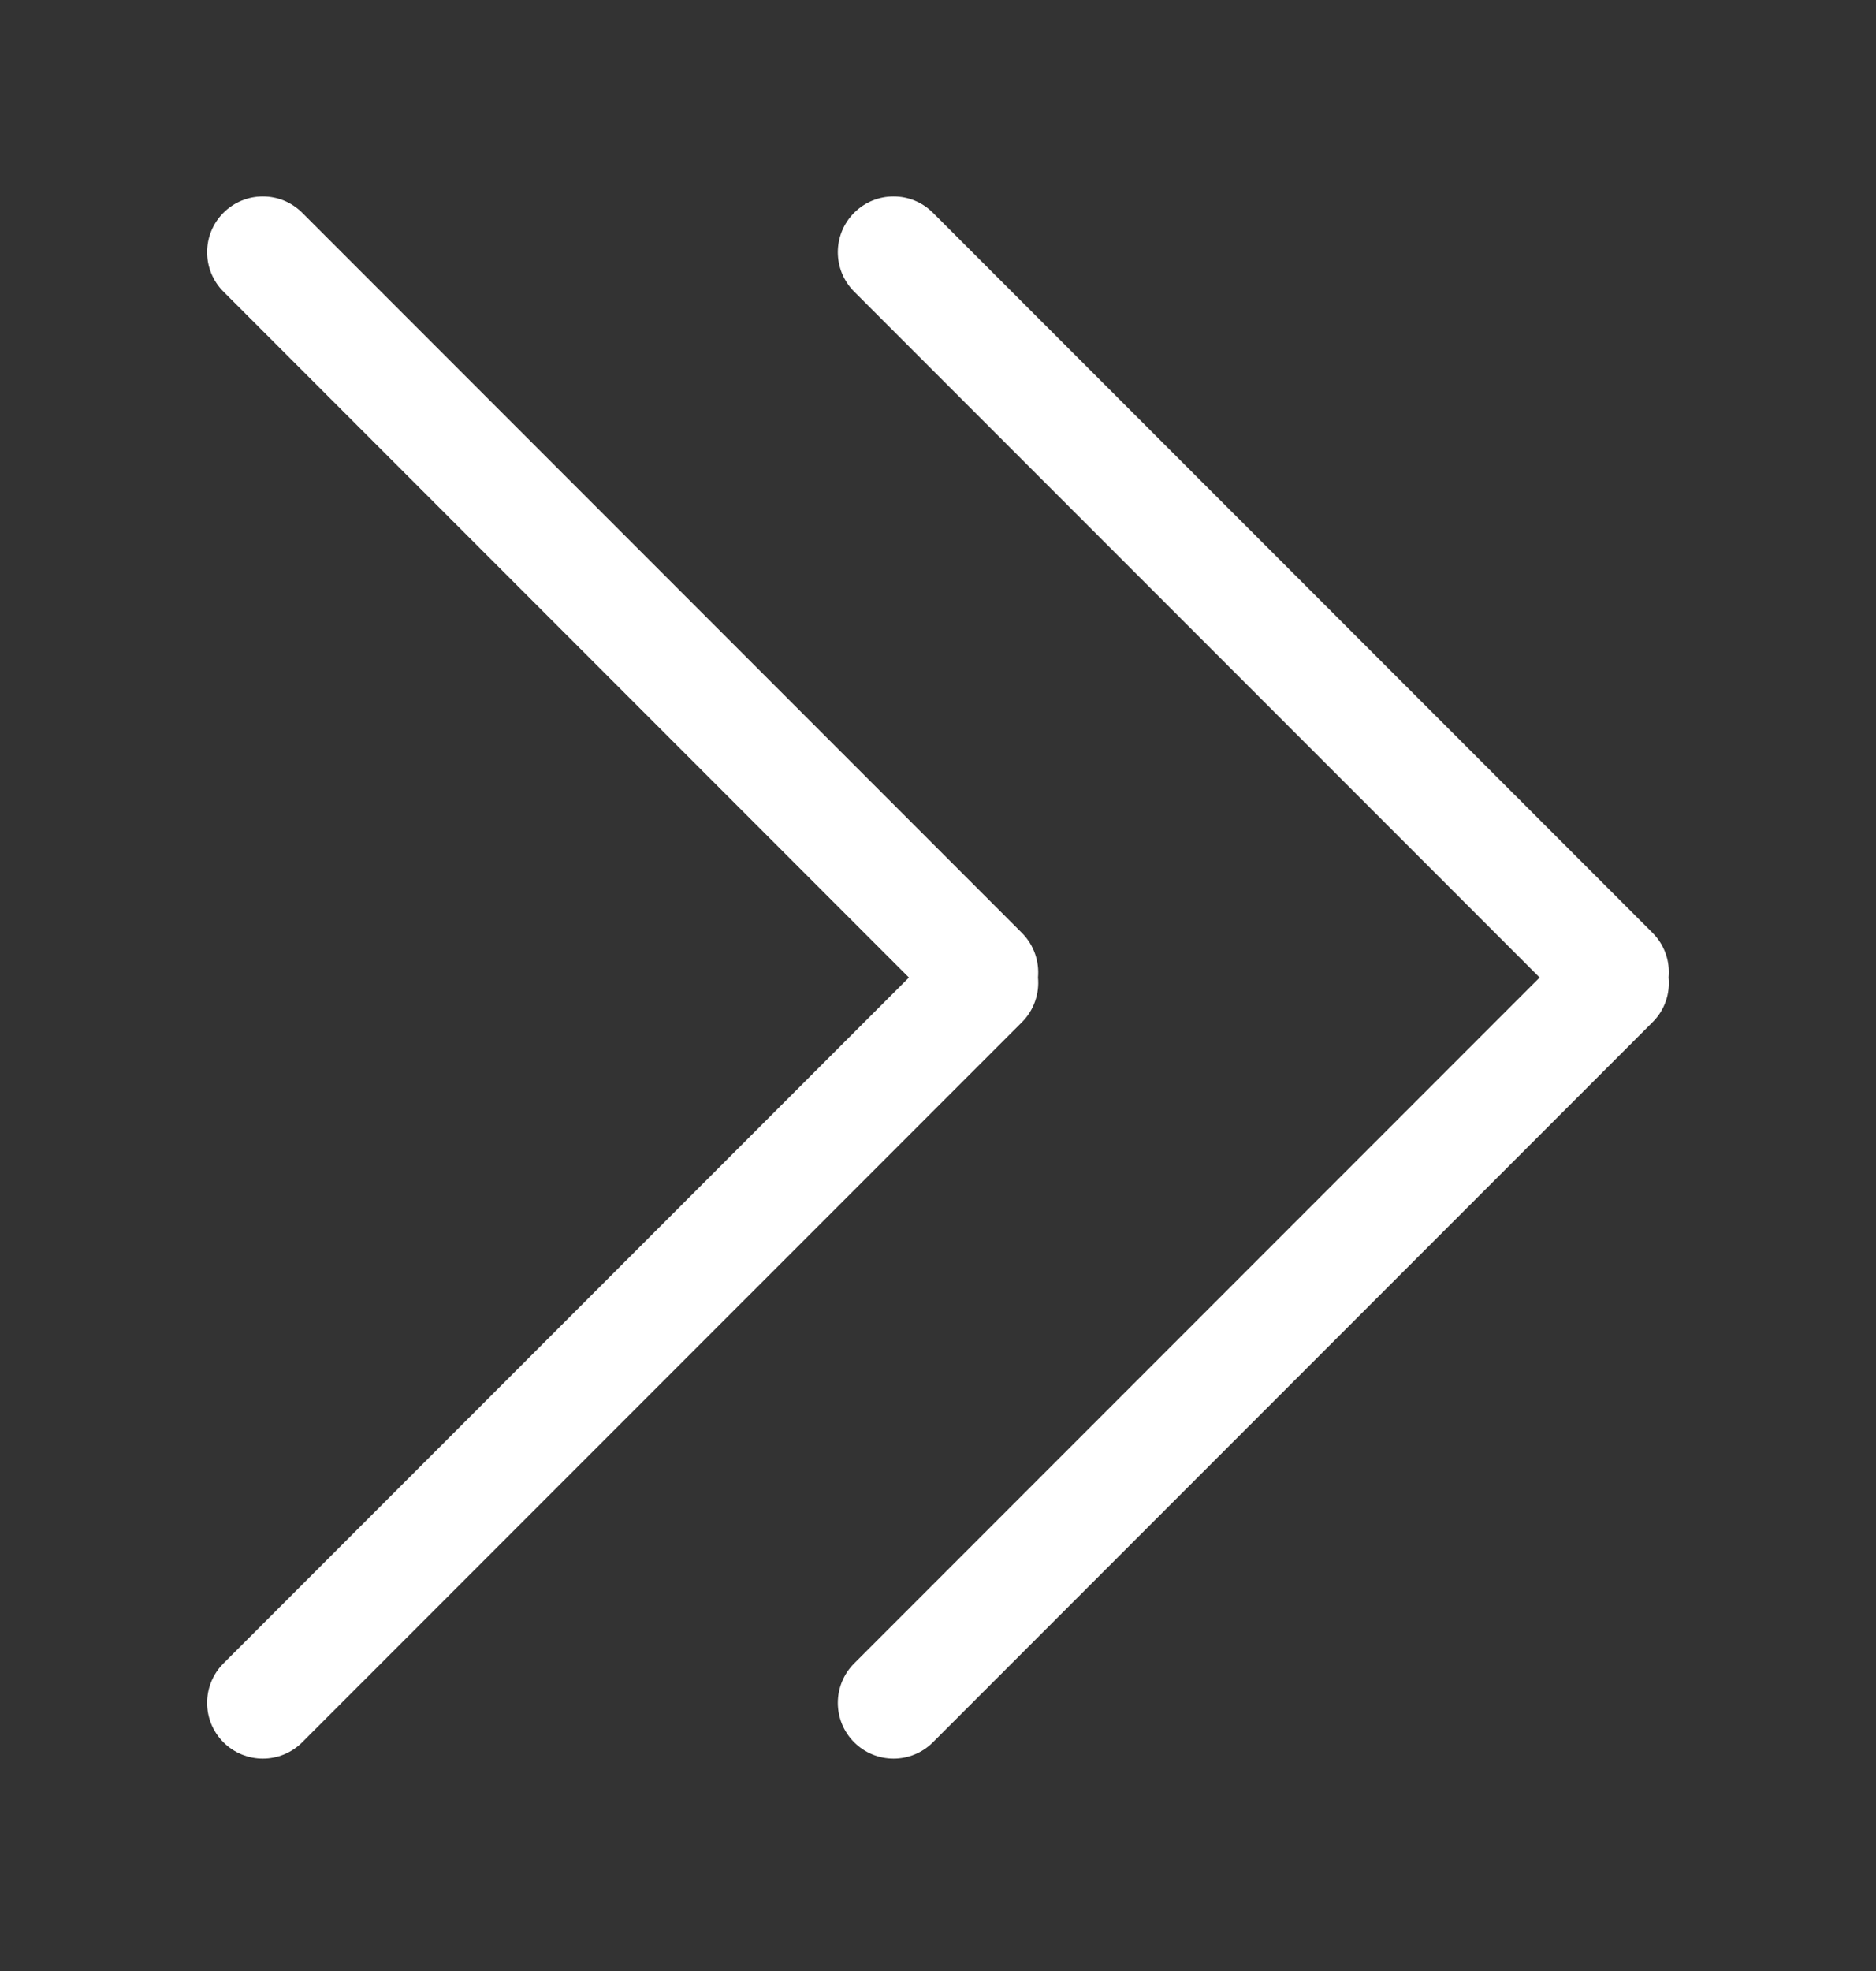
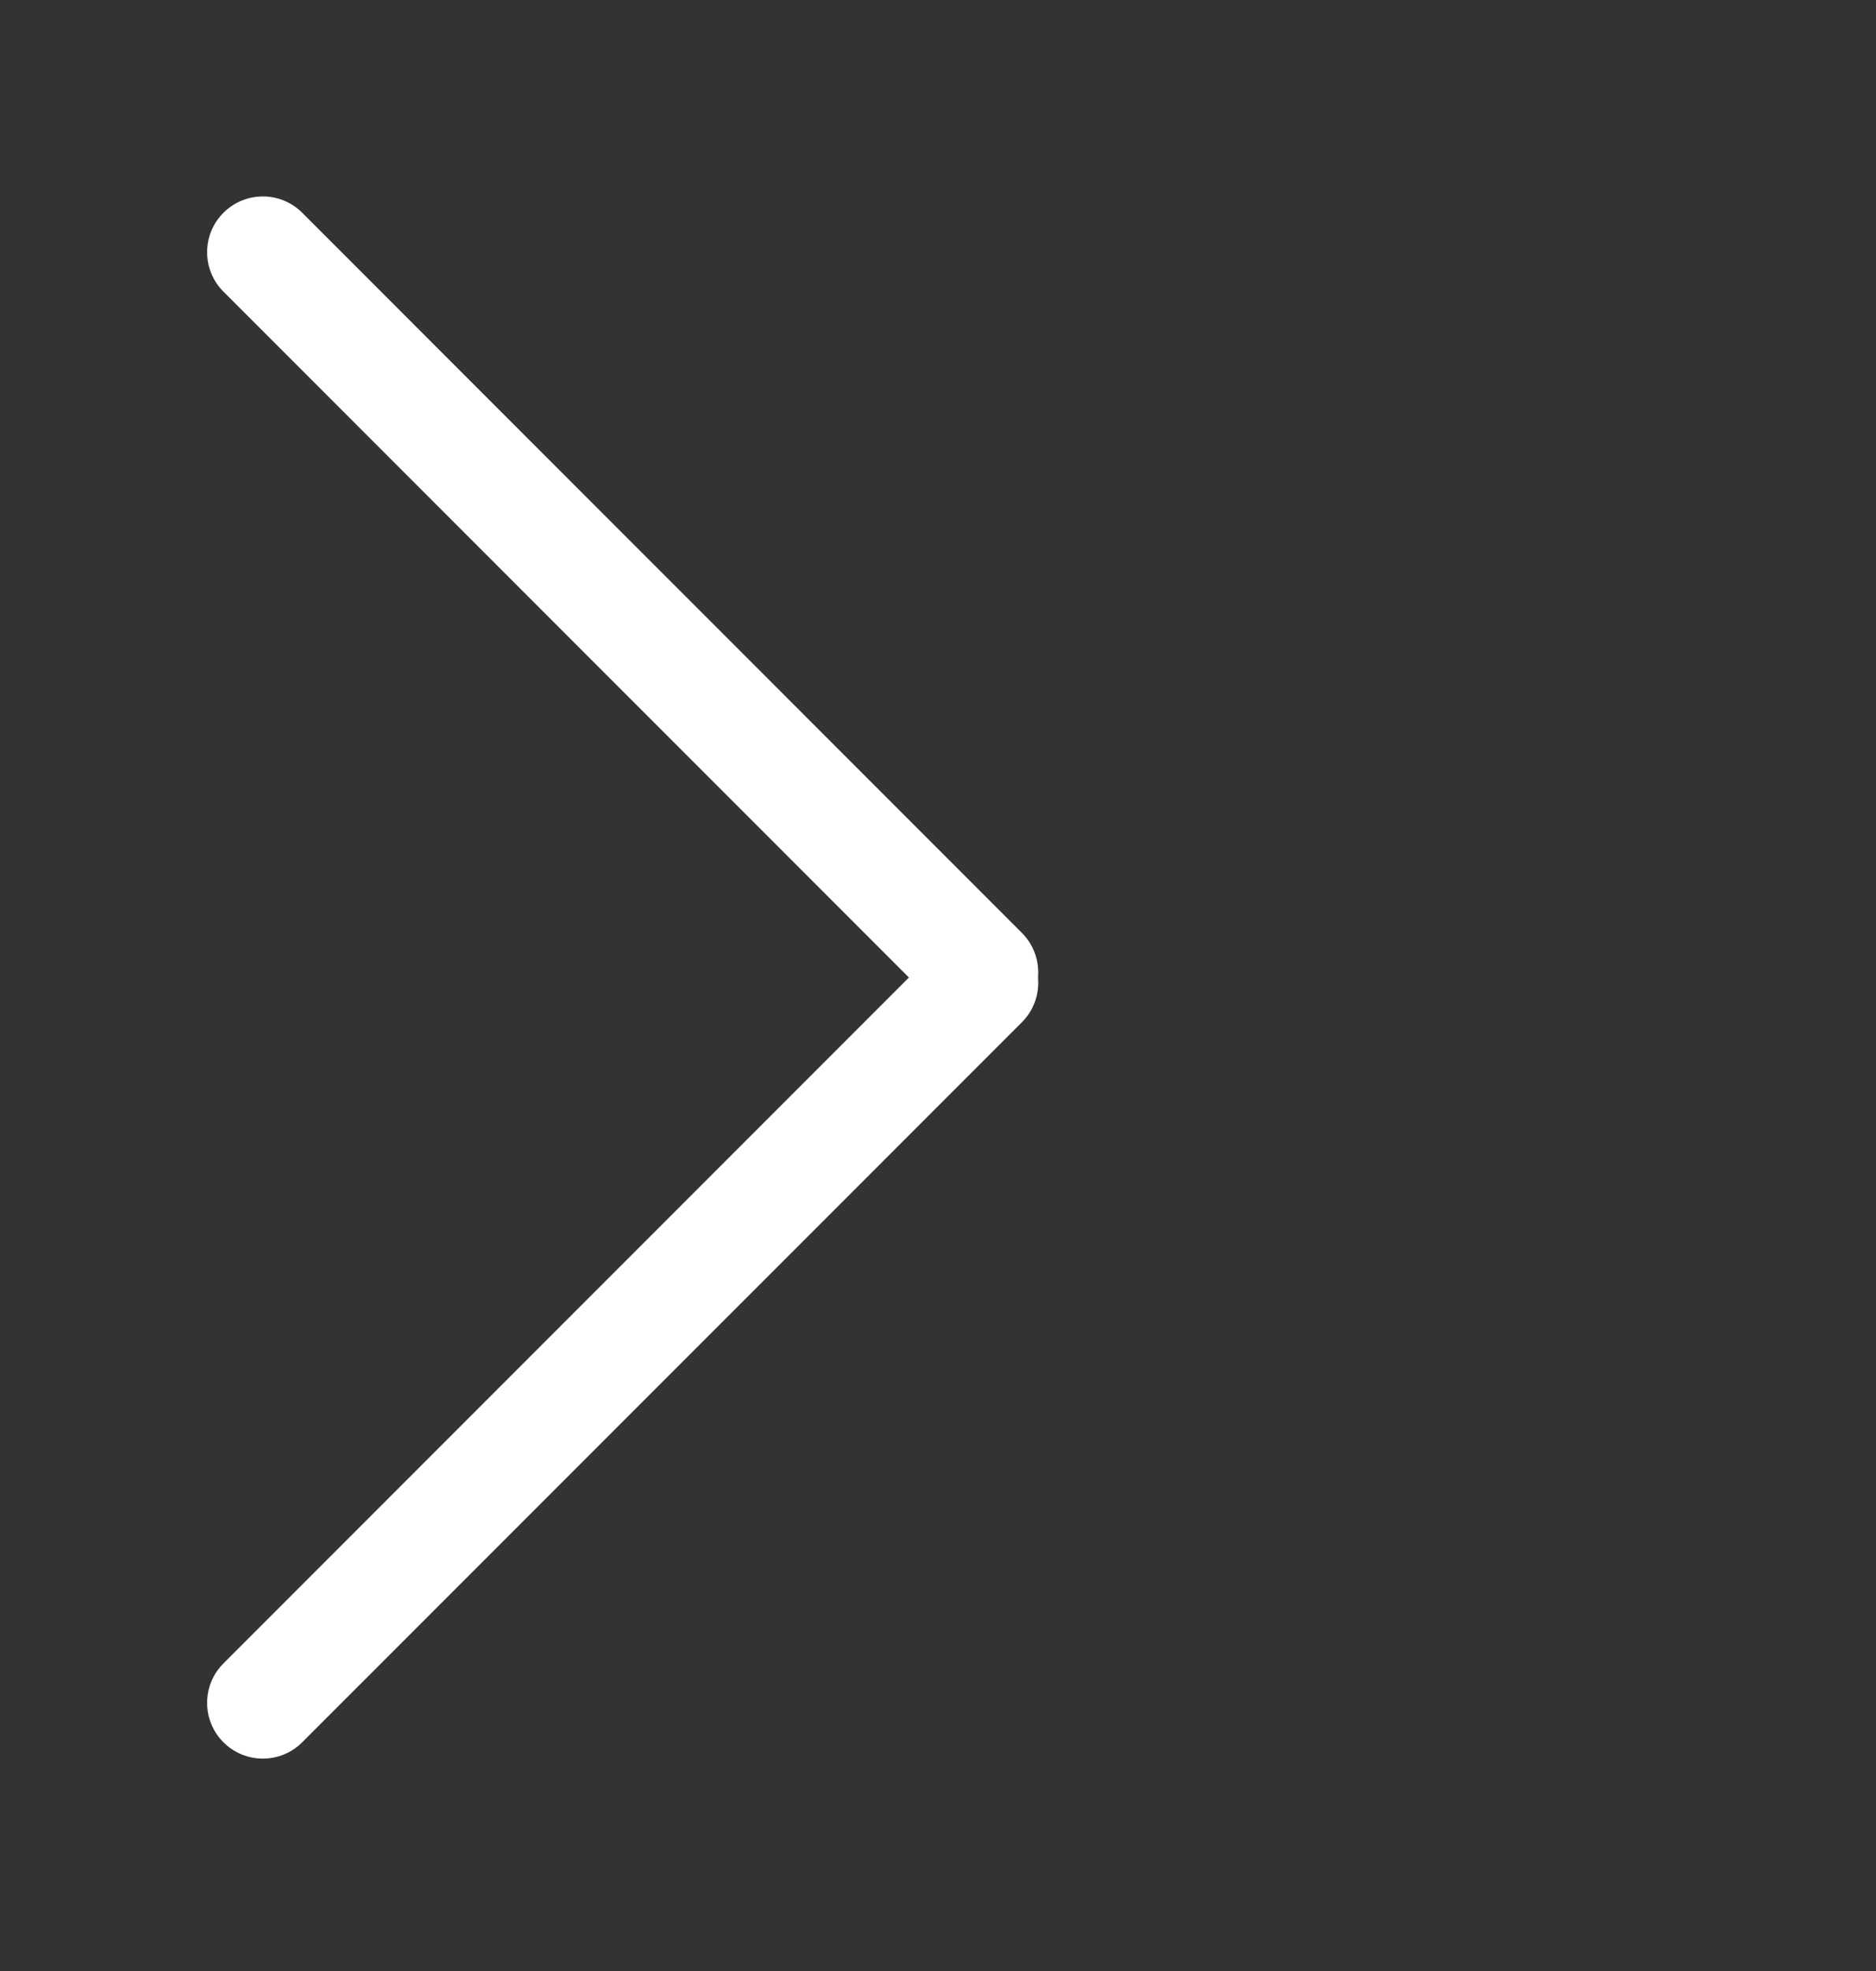
<svg xmlns="http://www.w3.org/2000/svg" width="20" height="21" viewBox="0 0 20 21" fill="none">
  <rect x="0" y="0" width="20" height="21" fill="#333333" stroke="none" />
  <path d="M9.69 10.415L2.382 17.723C2.15 17.955 2.15 18.331 2.382 18.563C2.614 18.795 2.99 18.795 3.222 18.563L10.895 10.891C11.025 10.761 11.082 10.584 11.066 10.414C11.081 10.244 11.024 10.069 10.894 9.939L3.222 2.267C2.99 2.035 2.614 2.035 2.382 2.267C2.15 2.499 2.15 2.875 2.382 3.107L9.69 10.415Z" fill="white" />
-   <path d="M16.414 10.415L9.106 17.723C8.874 17.955 8.874 18.331 9.106 18.563C9.338 18.795 9.714 18.795 9.946 18.563L17.618 10.891C17.749 10.761 17.806 10.584 17.789 10.414C17.805 10.244 17.748 10.069 17.618 9.939L9.946 2.267C9.714 2.035 9.338 2.035 9.106 2.267C8.874 2.499 8.874 2.875 9.106 3.107L16.414 10.415Z" fill="white" />
</svg>